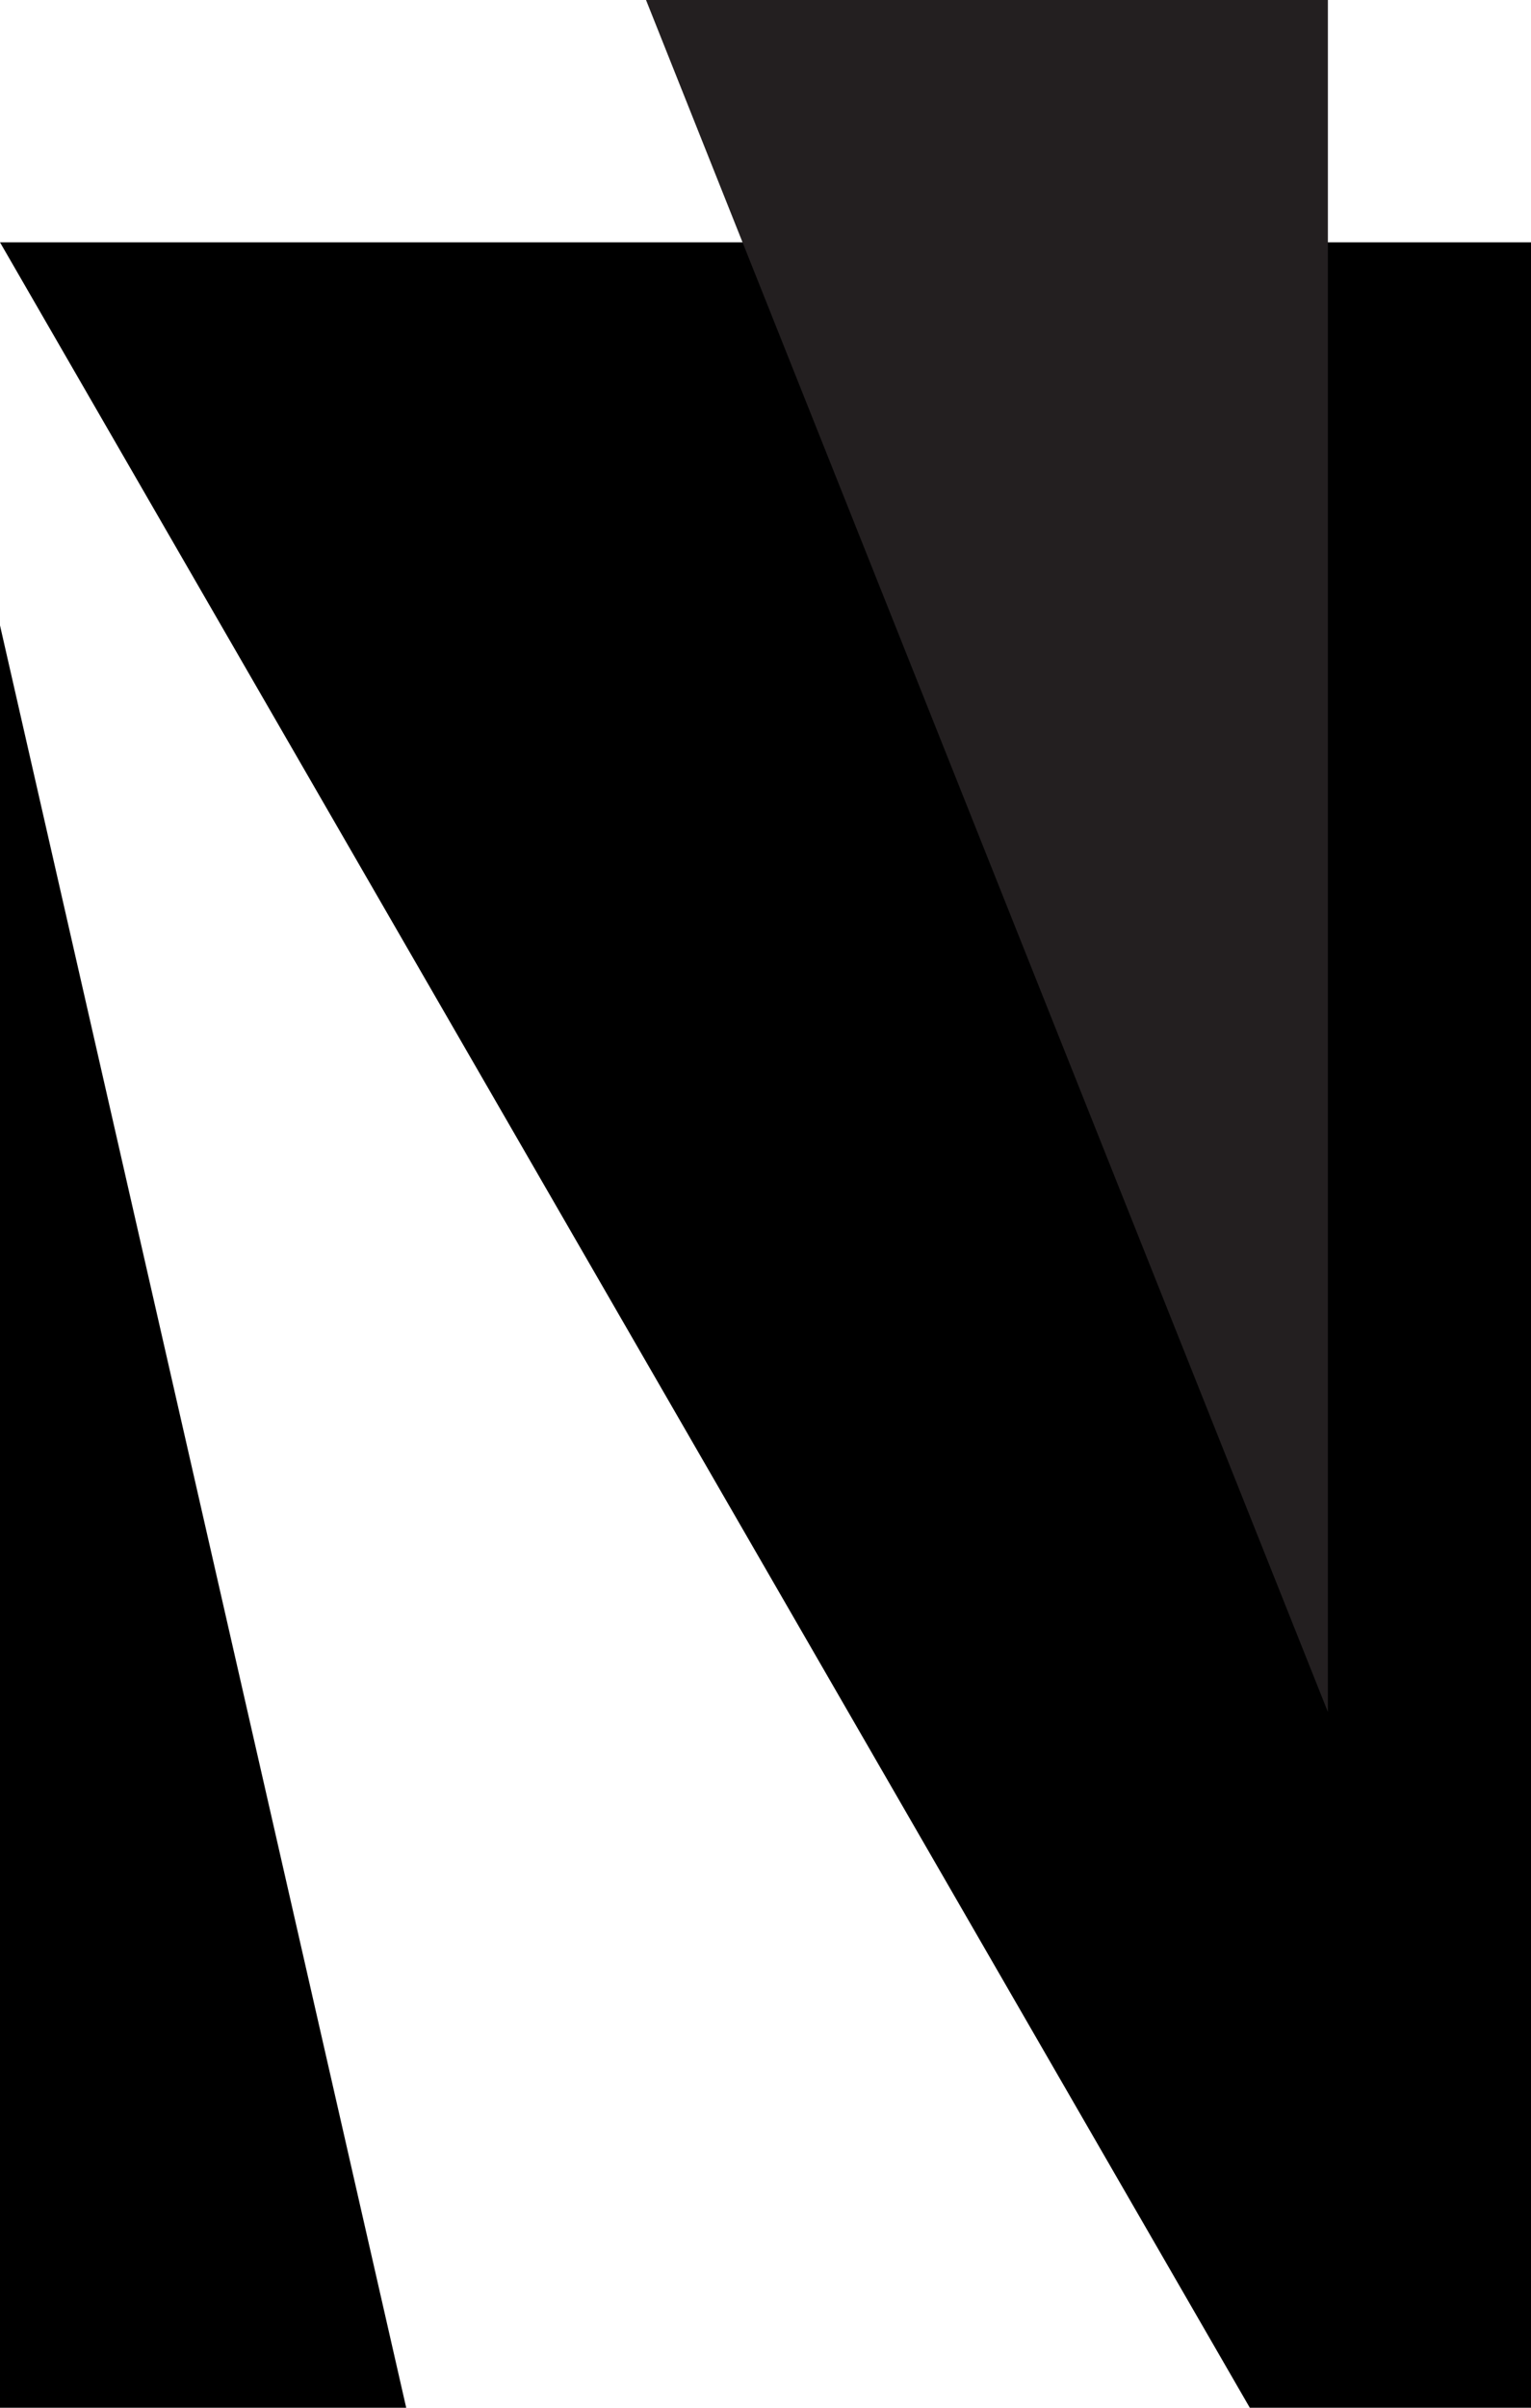
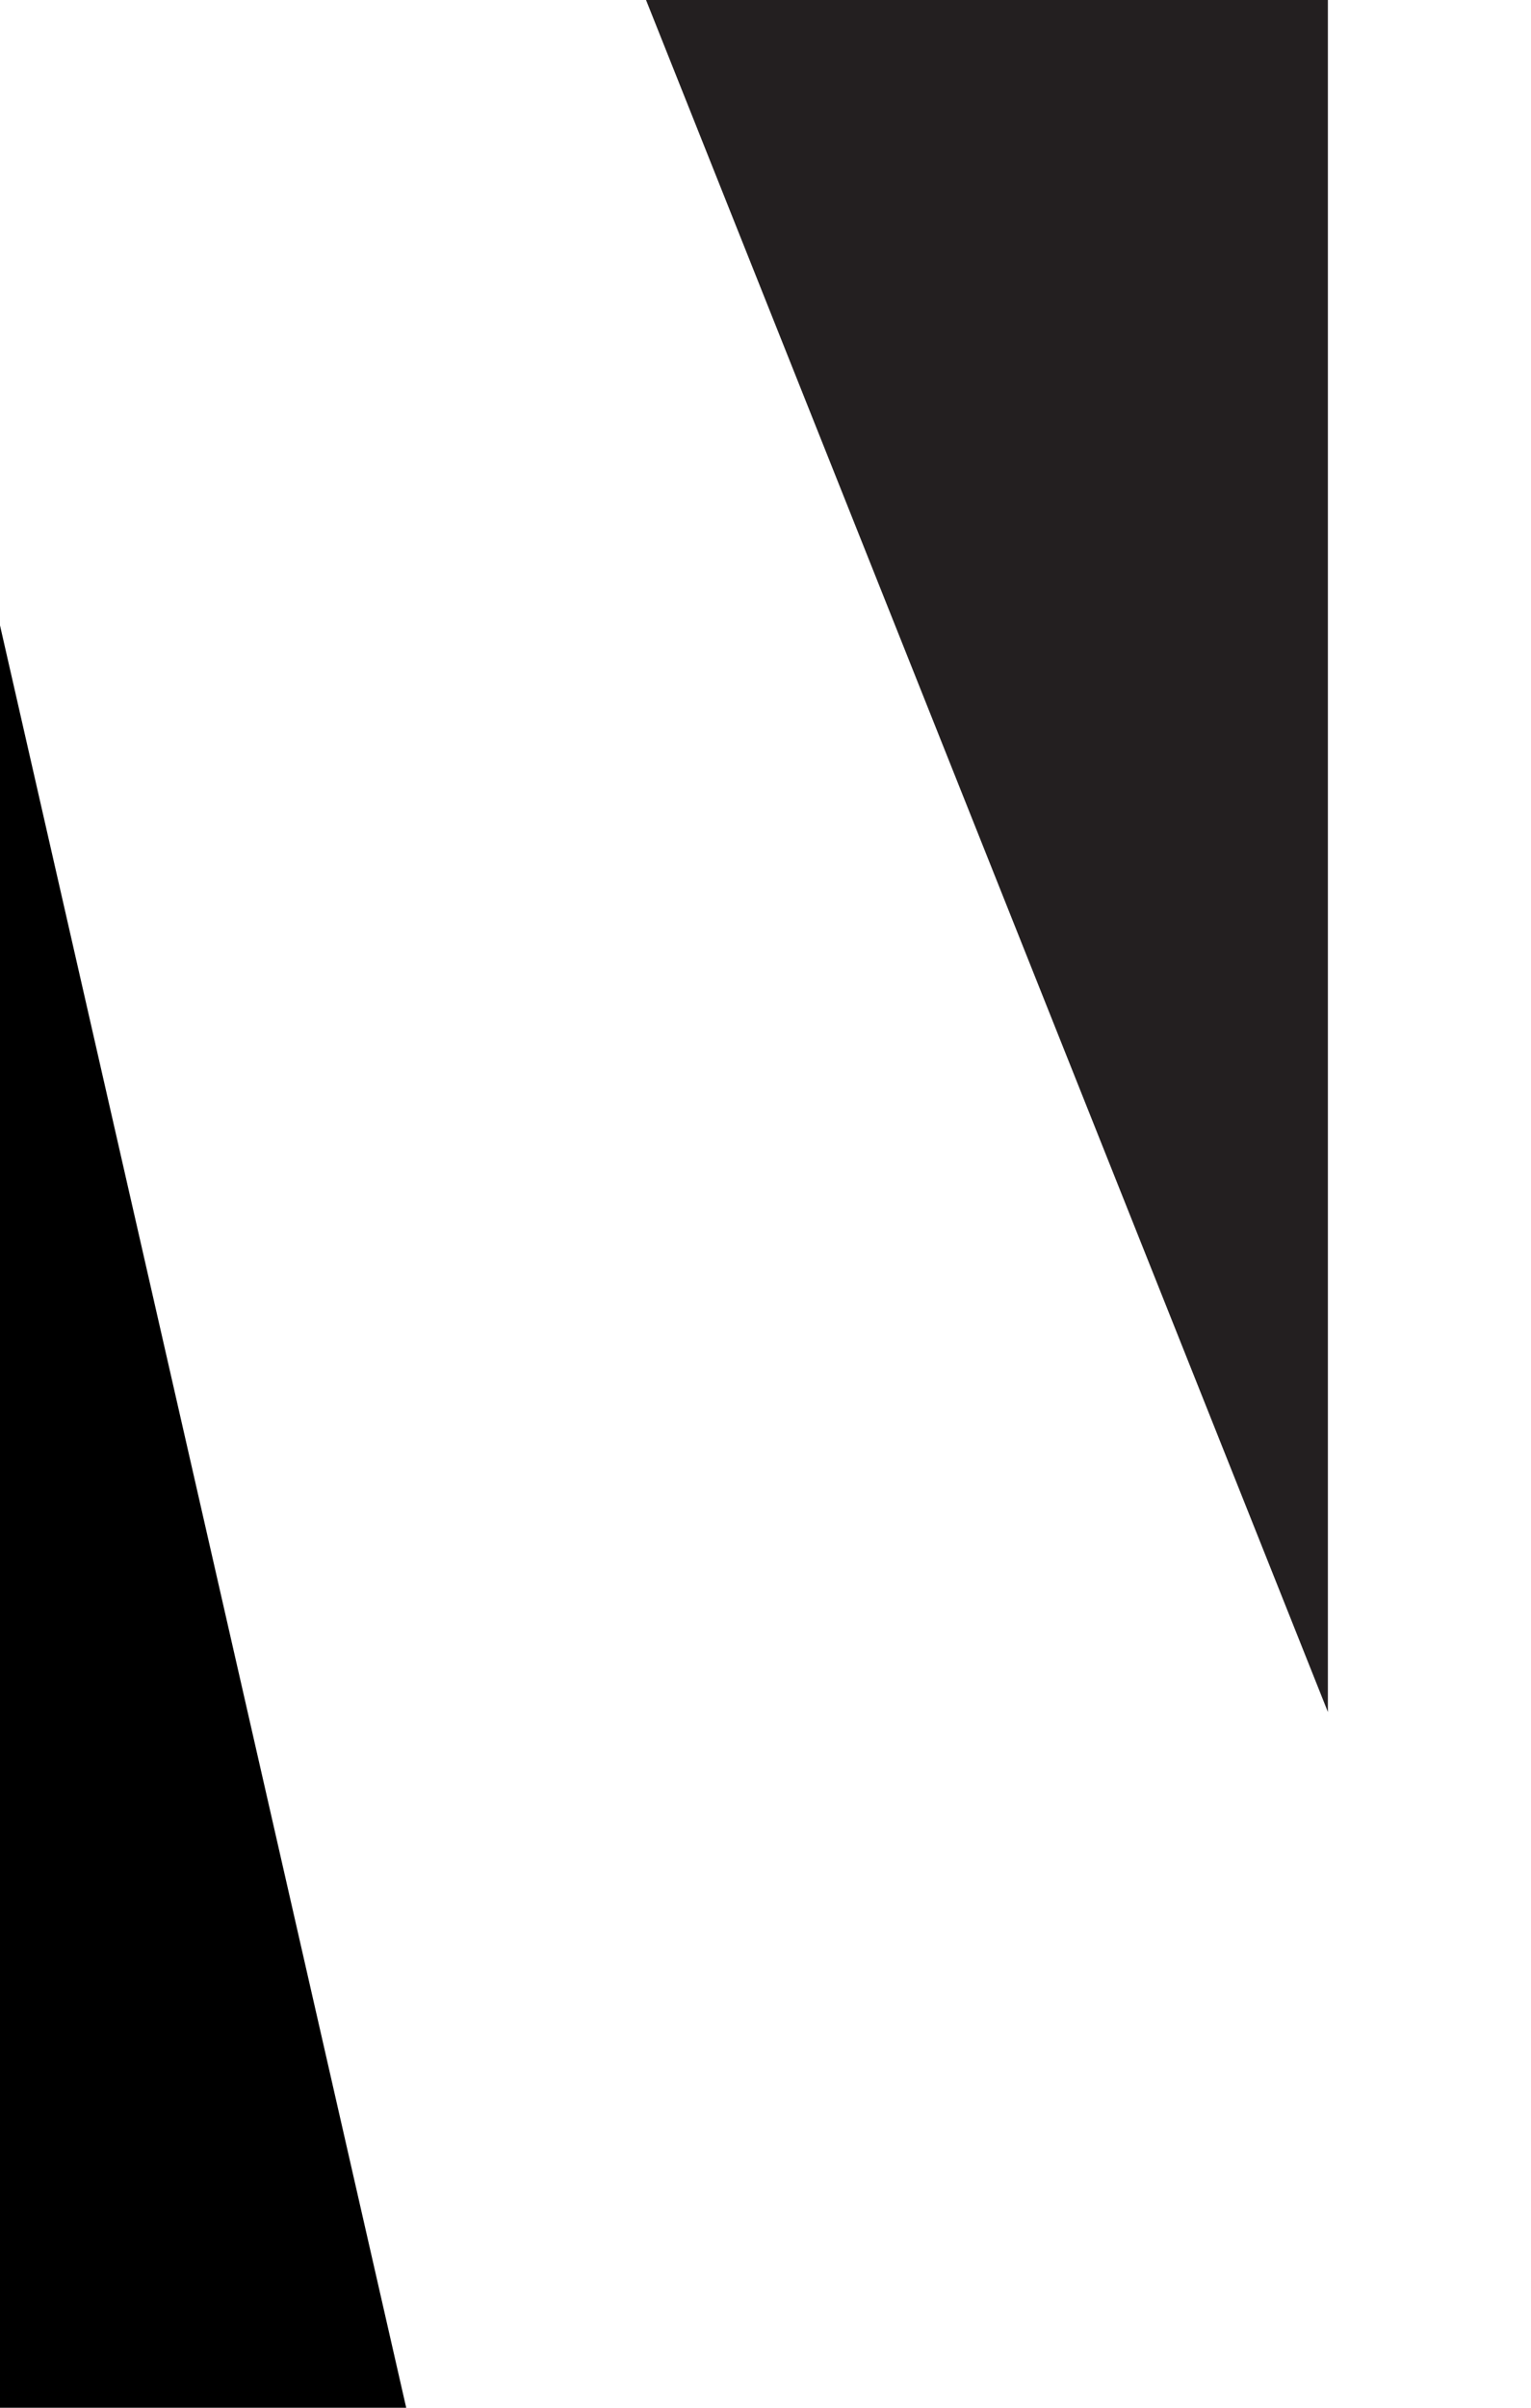
<svg xmlns="http://www.w3.org/2000/svg" id="Livello_1" data-name="Livello 1" width="31.818" height="50" viewBox="0 0 31.818 50">
  <title>Tavola disegno 1</title>
-   <polyline points="25.974 5.032 31.818 5.032 31.818 50 25.974 50 0 5.032" />
  <polygon points="0 12.987 0 50 8.442 50 0 12.987" />
  <polygon points="13.426 0 27.597 35.552 27.597 0 13.426 0" fill="#231f20" />
</svg>